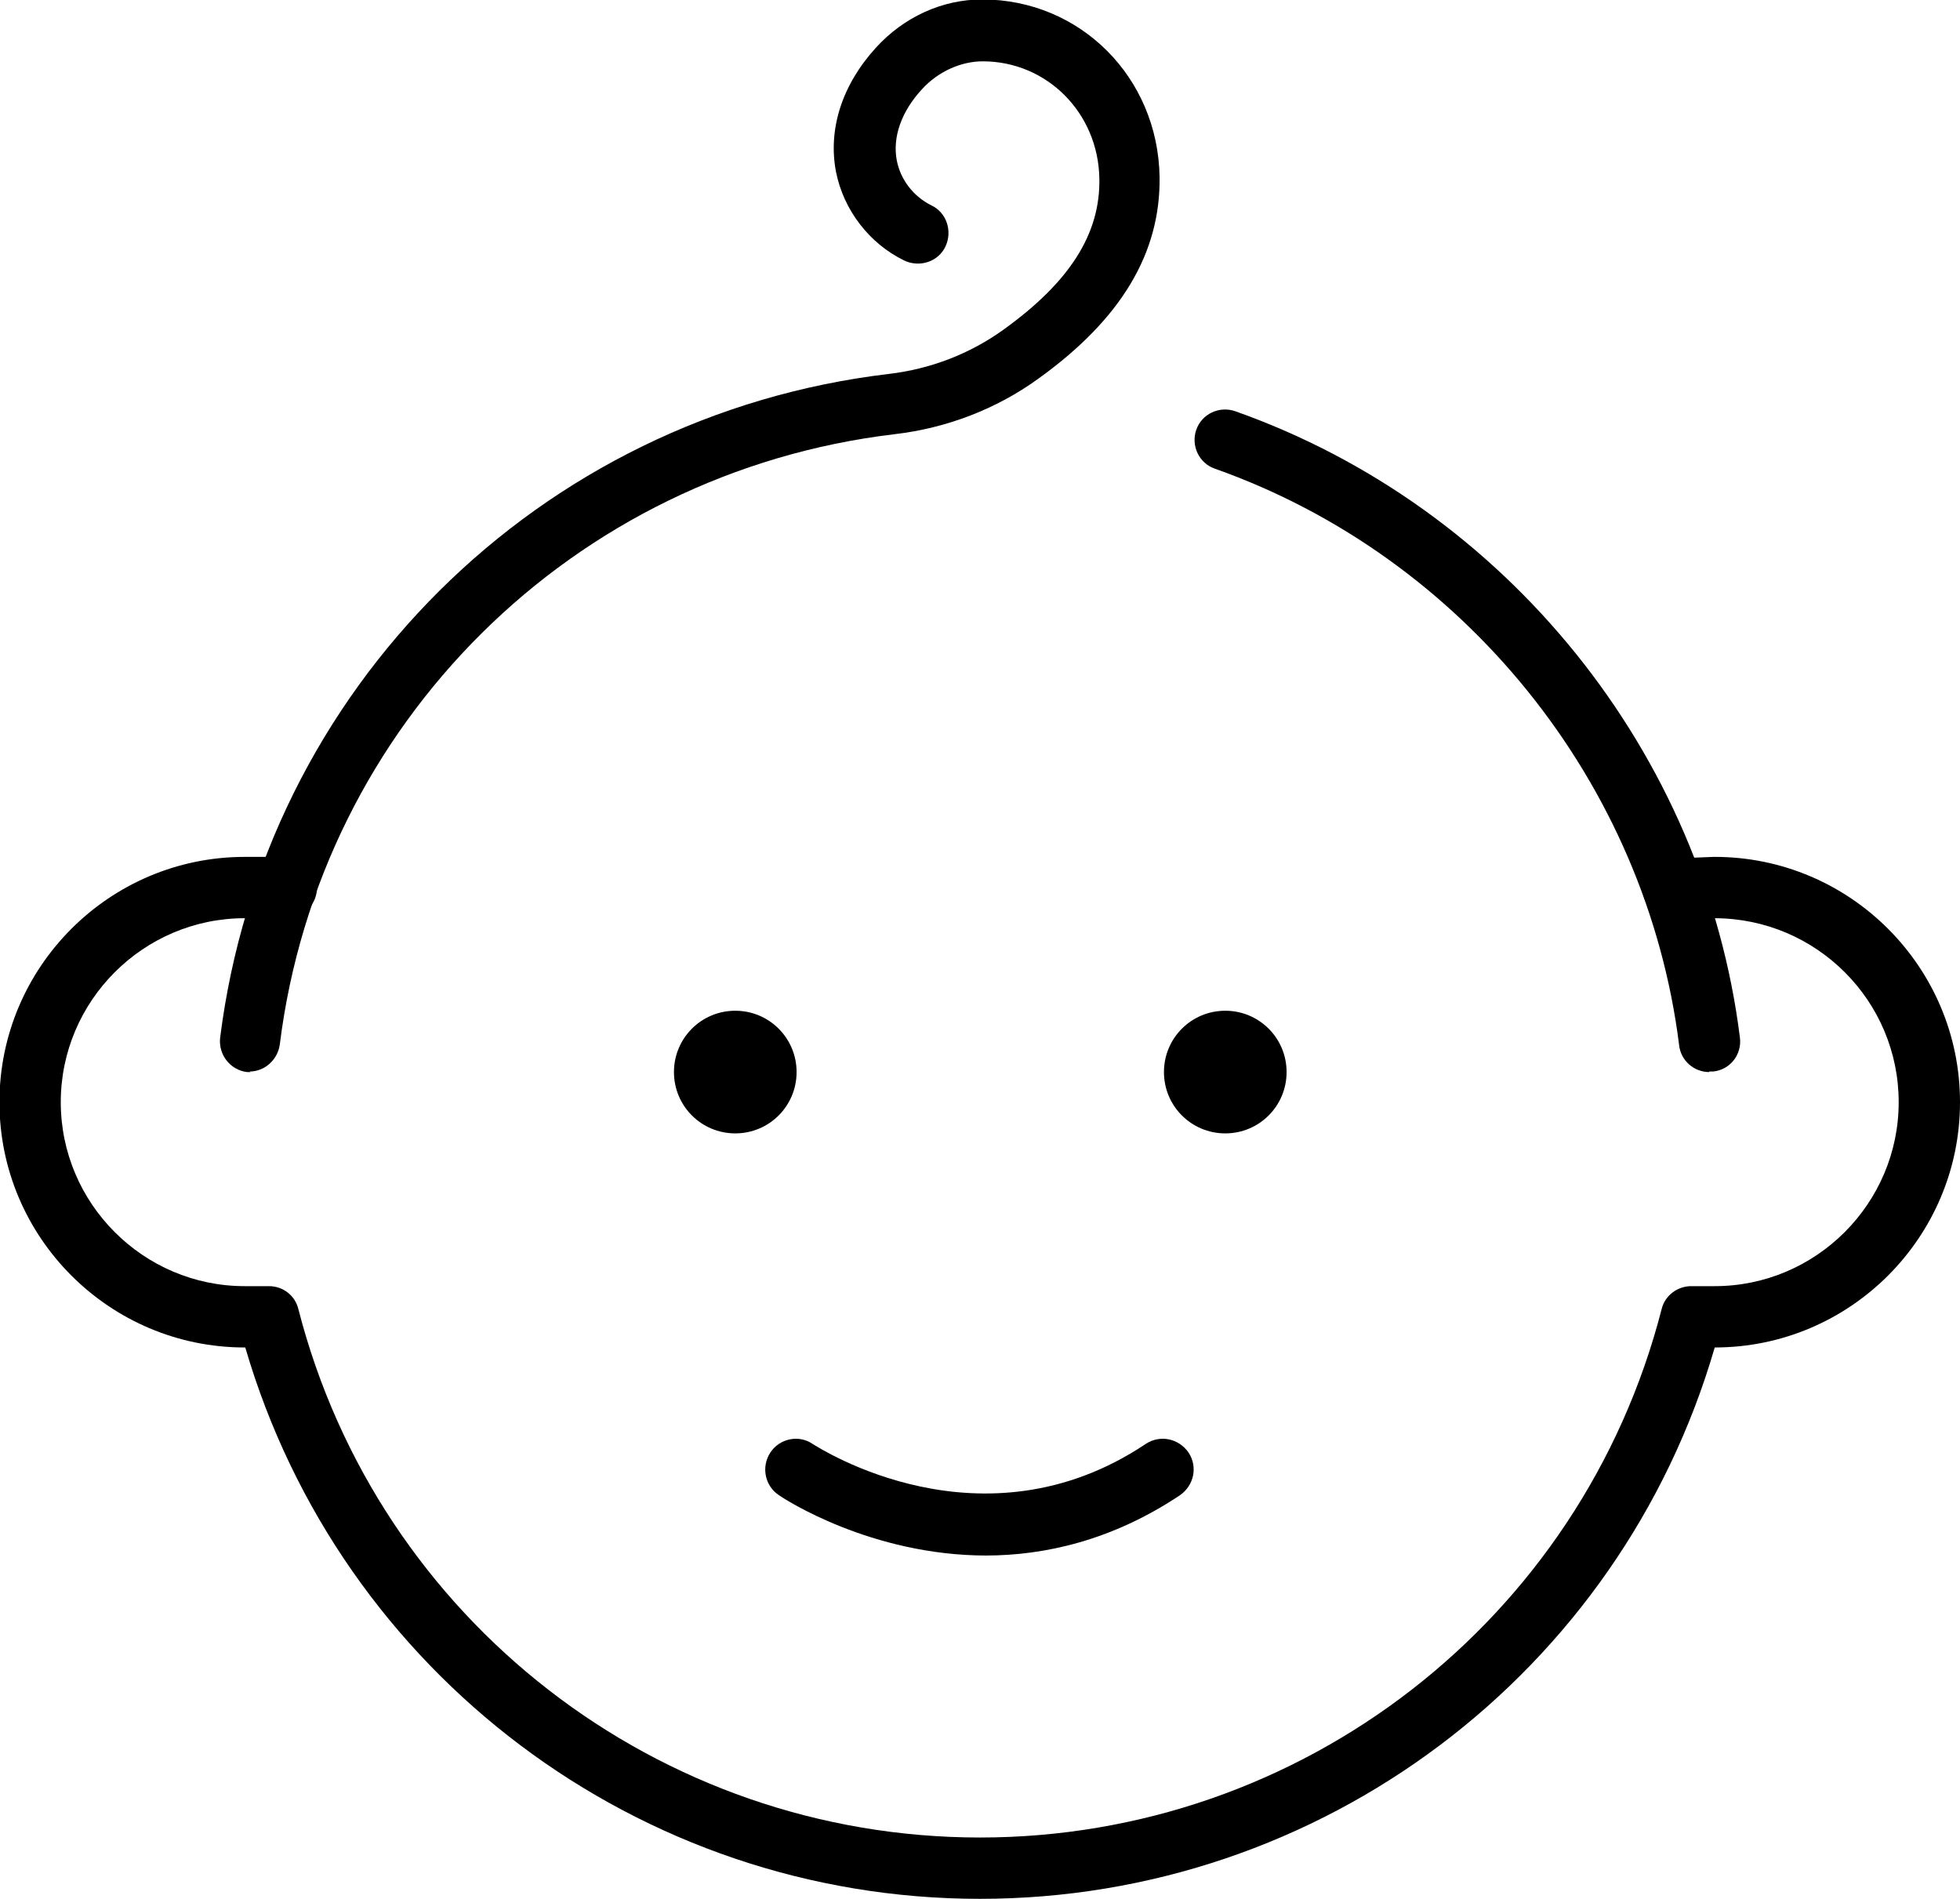
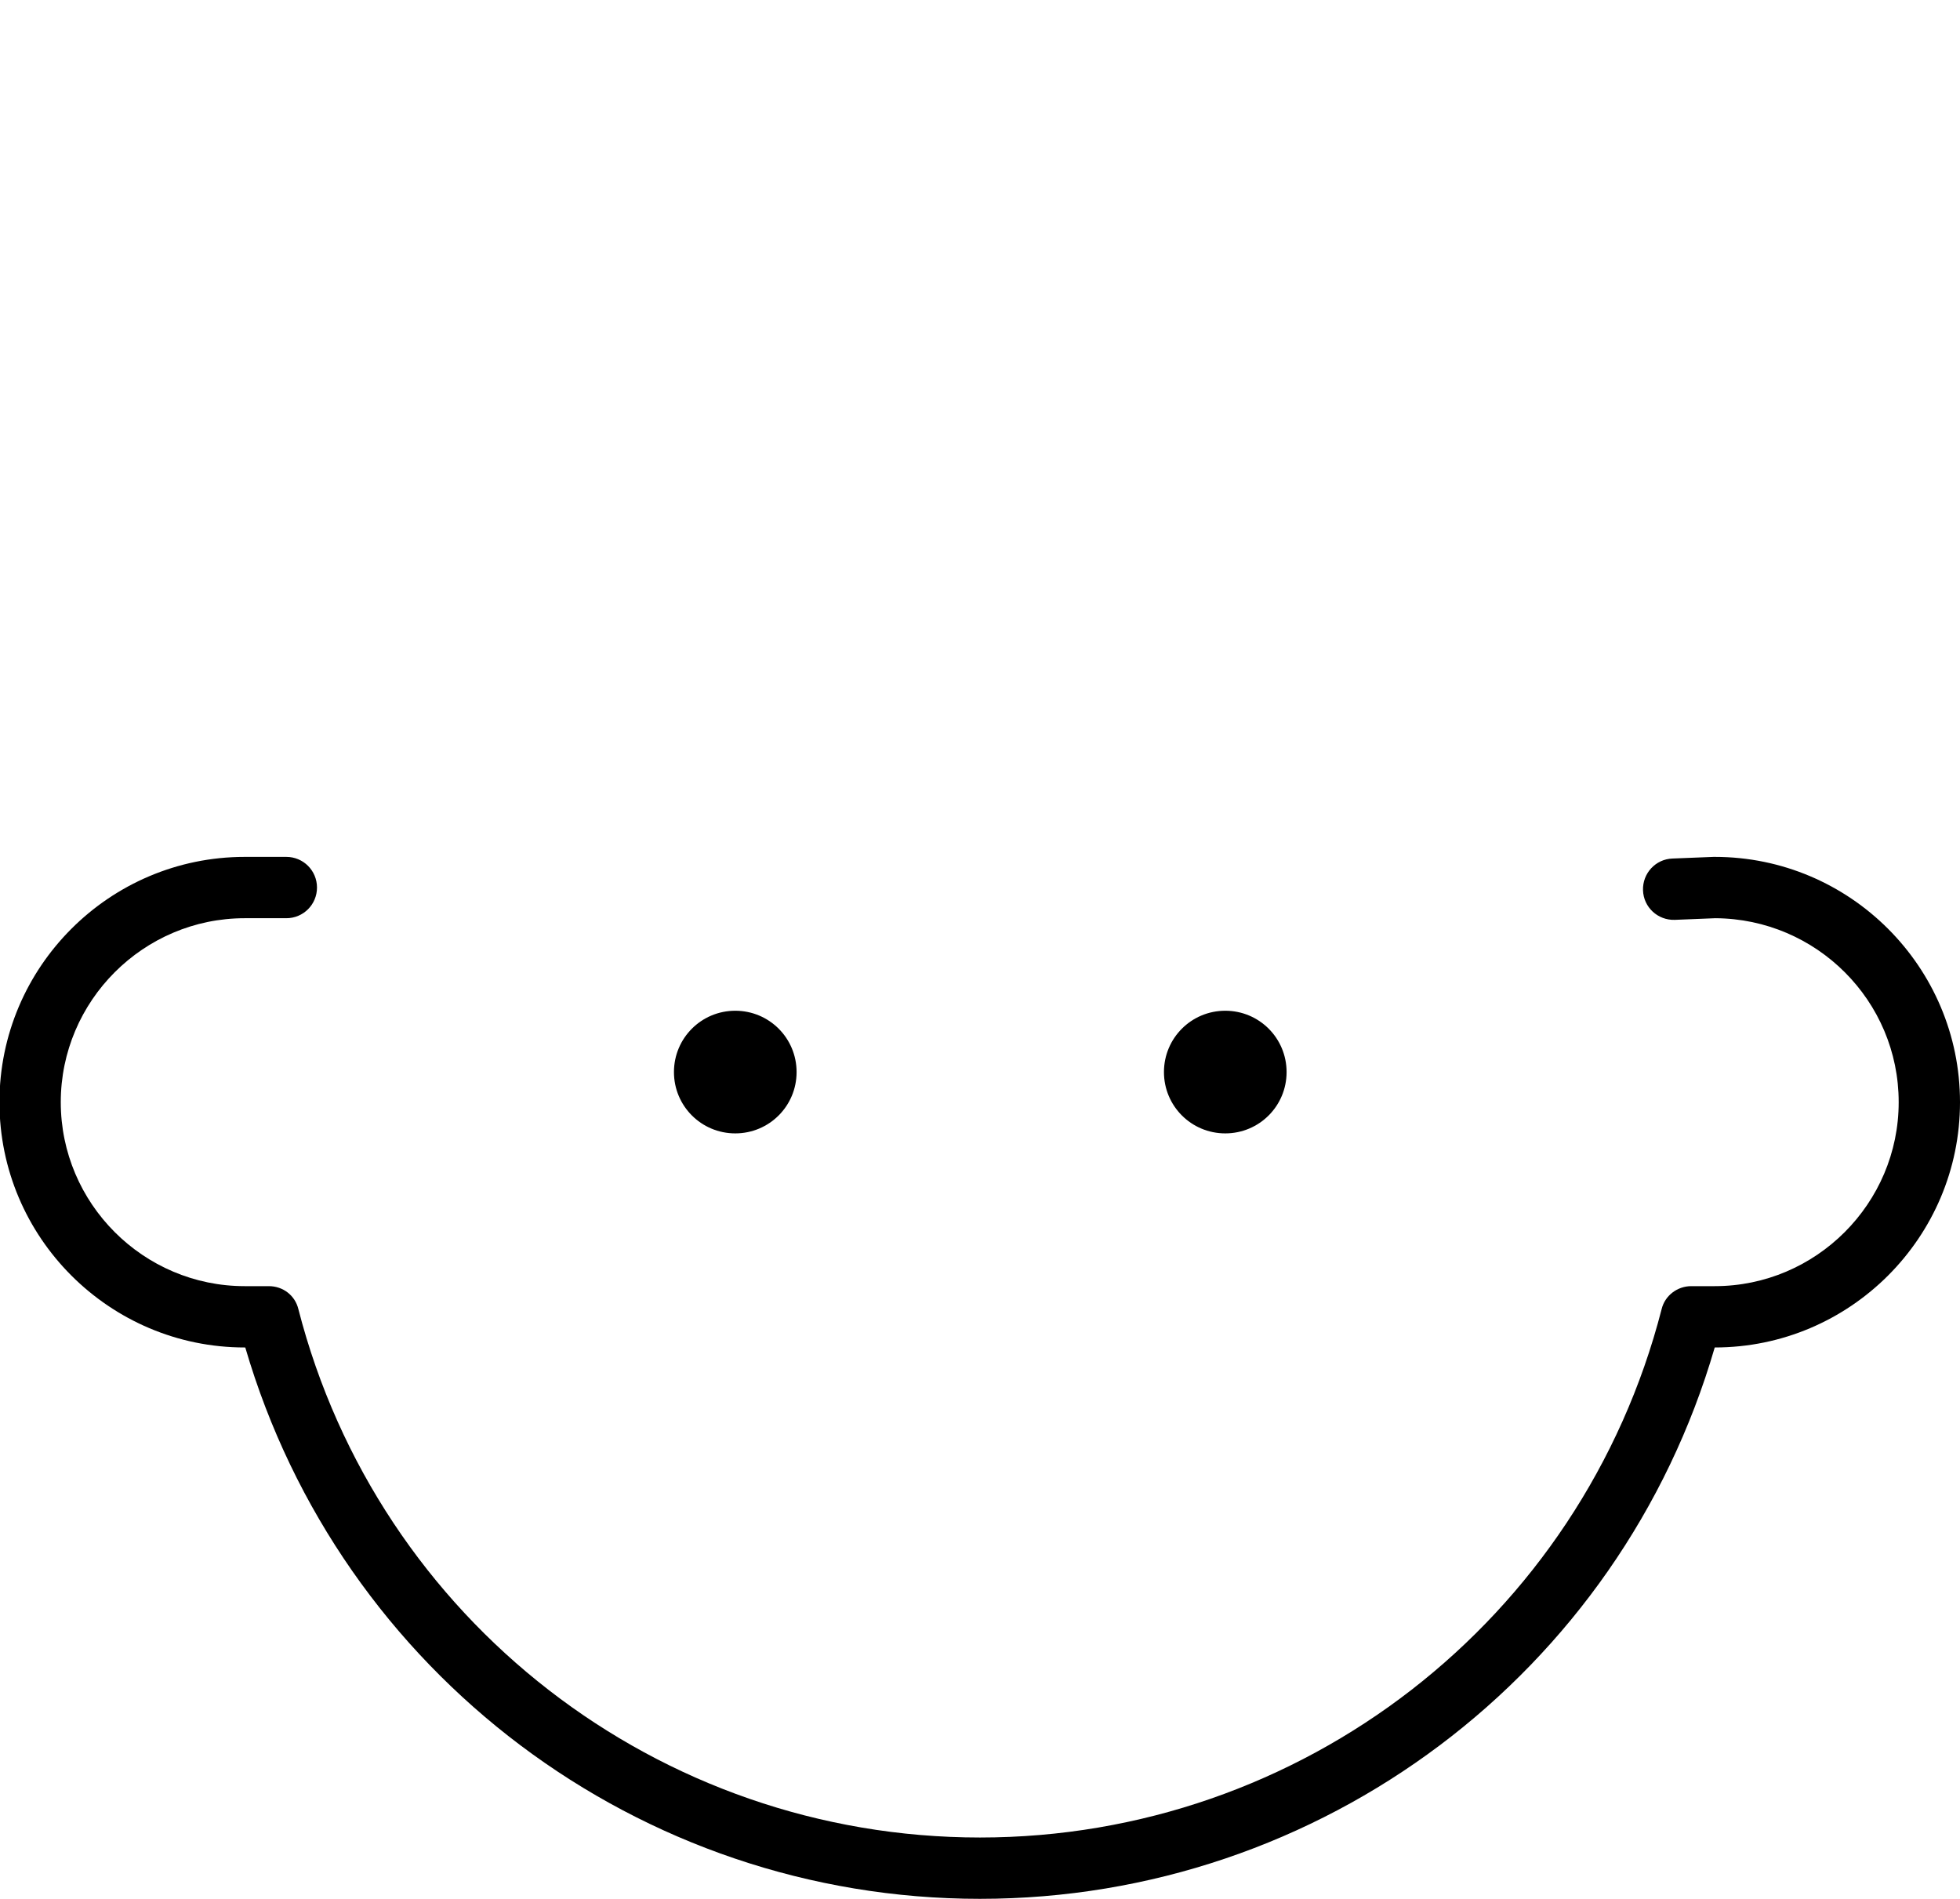
<svg xmlns="http://www.w3.org/2000/svg" id="Layer_2" data-name="Layer 2" viewBox="0 0 35.8 34.68">
  <defs>
    <style>
      .cls-1 {
        stroke-width: 0px;
      }
    </style>
  </defs>
  <g id="Layer_1-2" data-name="Layer 1">
    <g id="baby_boy" data-name="baby boy">
      <g>
        <path class="cls-1" d="m17.9,34.68c-6.23,0-11.68-4.12-13.42-10.07h-.01c-2.47,0-4.48-2.01-4.48-4.48s2.01-4.48,4.48-4.48h.76s0,0,0,0c.31,0,.56.25.56.56,0,.31-.25.56-.56.56h-.76c-1.85,0-3.36,1.51-3.36,3.36s1.51,3.36,3.36,3.36h.44c.26,0,.48.17.54.42,1.46,5.68,6.58,9.65,12.45,9.65s10.99-3.97,12.45-9.65c.06-.25.29-.42.54-.42h.43c1.85,0,3.36-1.51,3.36-3.36s-1.5-3.35-3.35-3.36l-.74.03c-.31.01-.57-.23-.58-.54-.01-.31.23-.57.54-.58l.75-.03s.01,0,.02,0c2.47,0,4.48,2.01,4.48,4.48s-2.01,4.48-4.48,4.48h0c-1.73,5.95-7.19,10.07-13.42,10.07Z" />
-         <path class="cls-1" d="m31.22,19.58c-.28,0-.52-.21-.55-.49-.6-4.79-3.93-8.92-8.48-10.53-.29-.1-.44-.42-.34-.71s.42-.44.71-.34c4.95,1.75,8.57,6.24,9.22,11.44.04.31-.18.59-.49.62-.02,0-.05,0-.07,0Z" />
      </g>
      <g>
        <path class="cls-1" d="m13.43,20.7c-.62,0-1.12-.5-1.12-1.12s.5-1.12,1.12-1.12,1.12.5,1.12,1.12-.5,1.12-1.12,1.12Zm0-1.12h0,0Zm0,0h0,0Zm0,0h0,0Zm0,0h0,0Zm0,0h0,0Zm0,0h0,0Zm0,0h0,0Z" />
        <path class="cls-1" d="m22.38,20.7c-.62,0-1.12-.5-1.12-1.12s.5-1.12,1.12-1.12,1.12.5,1.12,1.12-.5,1.12-1.12,1.12Zm0-1.12h0,0Zm0,0h0,0Zm0,0h0,0Zm0,0h0,0Zm0,0h0,0Zm0,0h0,0Zm0,0h0,0Z" />
-         <path class="cls-1" d="m18.02,28.41c-2.11,0-3.69-1.03-3.79-1.1-.26-.17-.33-.52-.16-.78.17-.26.52-.33.77-.16.13.08,3.1,2,6.09,0,.26-.17.6-.1.78.16.17.26.1.6-.16.78-1.23.82-2.46,1.1-3.55,1.1Z" />
      </g>
-       <path class="cls-1" d="m4.58,19.58s-.05,0-.07,0c-.31-.04-.52-.32-.49-.62.8-6.38,5.82-11.37,12.21-12.13.77-.09,1.49-.37,2.1-.81,1.21-.87,1.77-1.75,1.75-2.76-.02-1.2-.96-2.14-2.13-2.14h0c-.4,0-.82.19-1.11.51-.38.41-.54.88-.46,1.3.07.36.31.66.63.82.28.13.39.47.26.75-.13.28-.47.39-.75.26-.64-.31-1.11-.92-1.25-1.62-.15-.78.11-1.59.73-2.27.51-.56,1.21-.88,1.94-.88h0c1.79,0,3.21,1.42,3.24,3.24.02,1.39-.7,2.6-2.22,3.69-.76.55-1.67.9-2.62,1.01-5.88.7-10.5,5.29-11.23,11.15-.04.28-.28.49-.55.49Z" />
    </g>
  </g>
</svg>